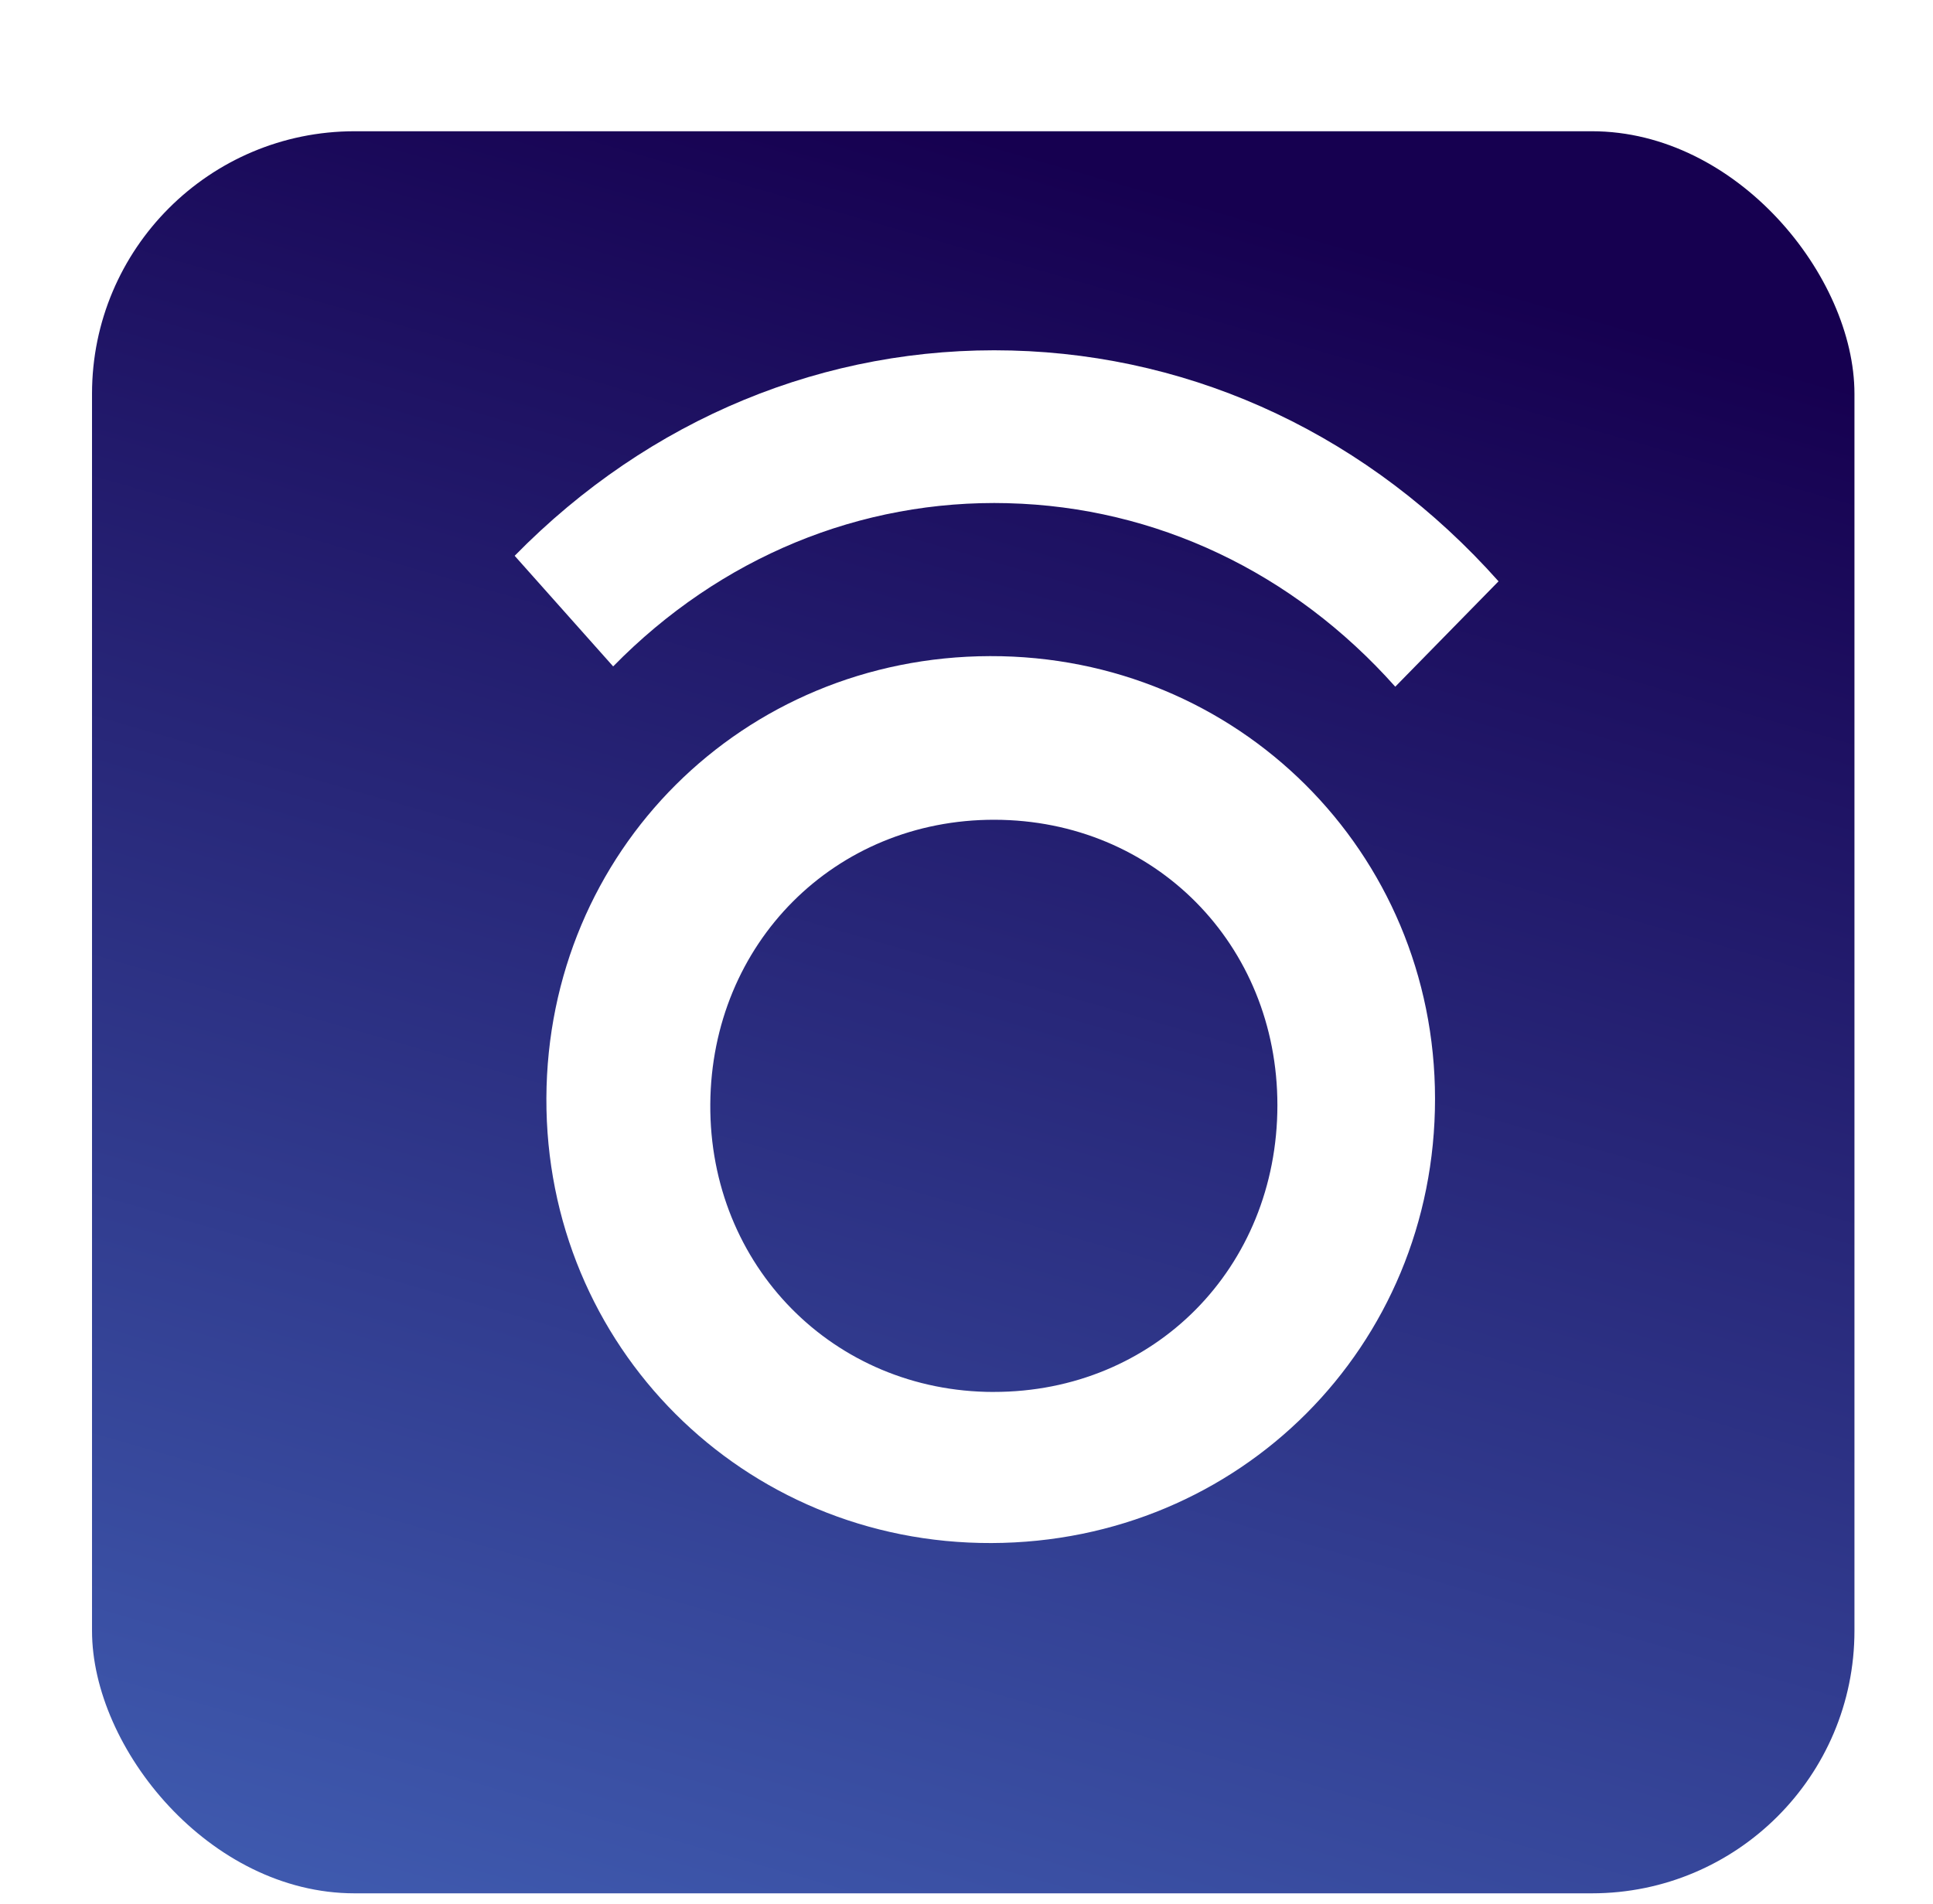
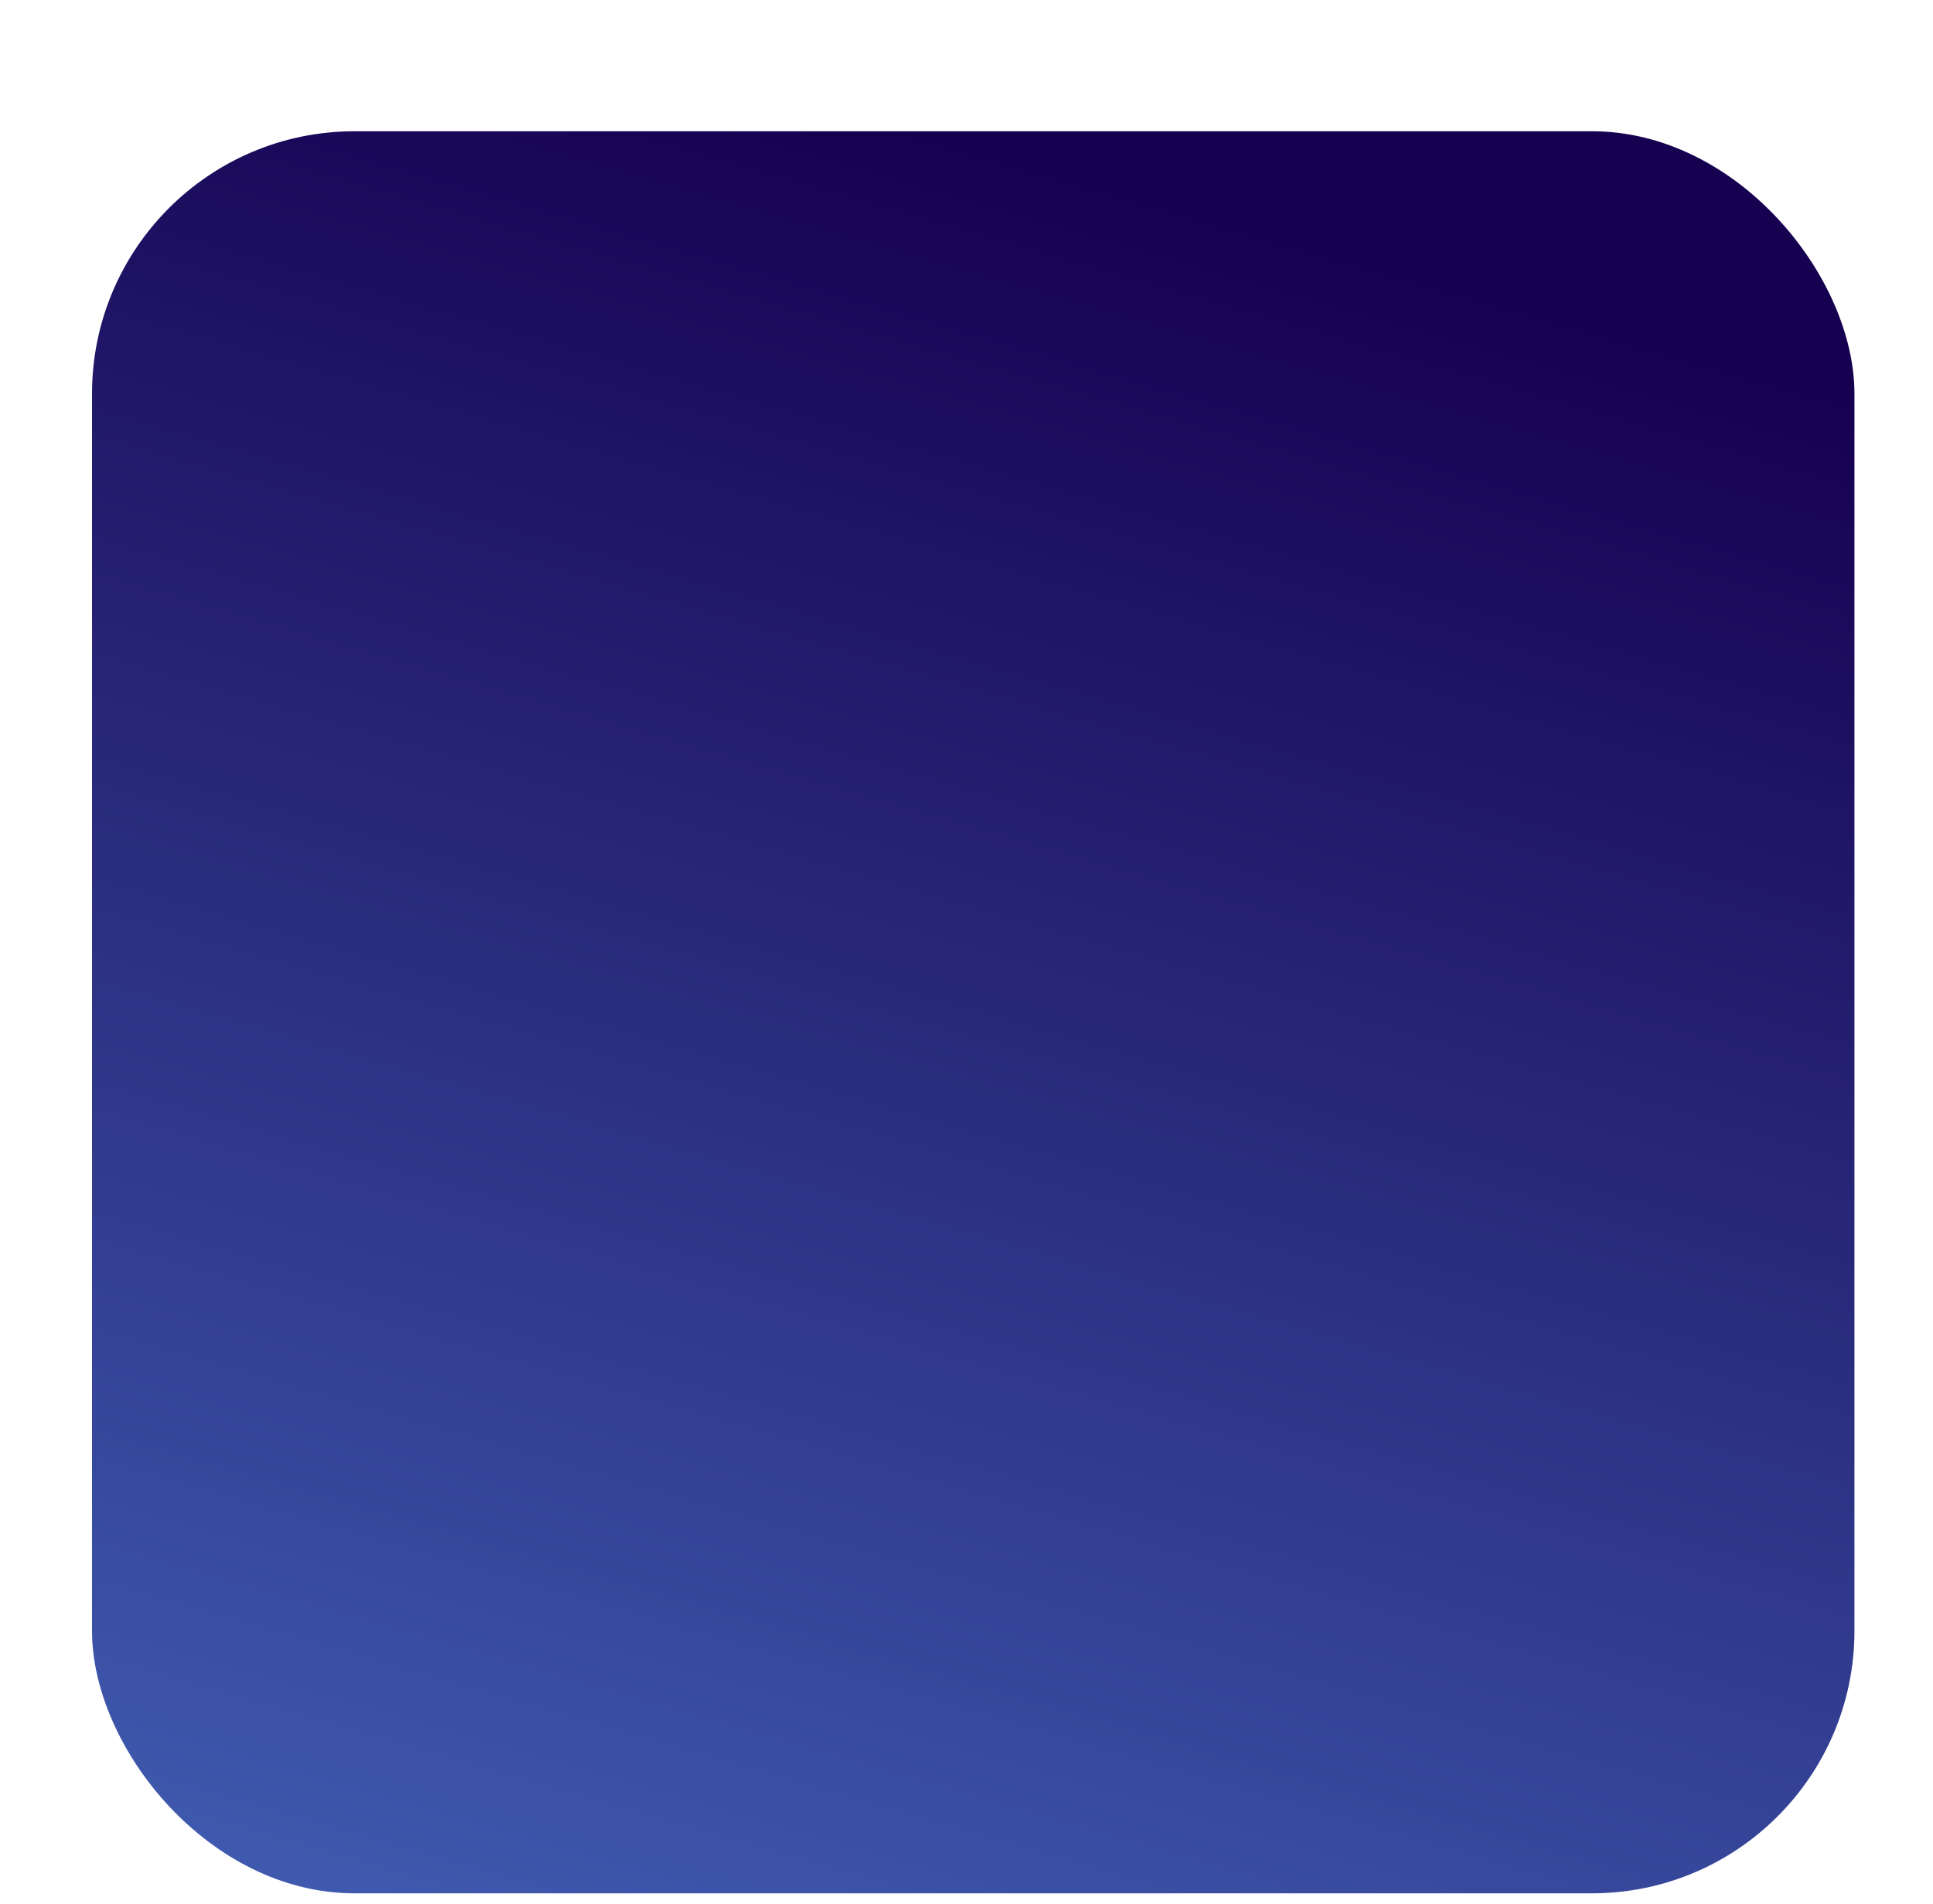
<svg xmlns="http://www.w3.org/2000/svg" width="68" height="67" viewBox="0 0 68 67" fill="none">
  <g filter="url(#filter0_di_1508_23116)">
    <rect x="3.237" width="62" height="62" rx="9.237" fill="url(#paint0_linear_1508_23116)" />
  </g>
  <g filter="url(#filter1_d_1508_23116)">
-     <path d="M35.463 15.397C40.66 15.53 45.496 17.822 49.083 21.853L52.716 18.145C48.205 13.076 42.123 10.193 35.584 10.024C29.048 9.855 22.839 12.42 18.105 17.247L21.57 21.139C25.332 17.301 30.265 15.262 35.463 15.396" fill="white" />
-     <path fill-rule="evenodd" clip-rule="evenodd" d="M19.221 36.33C19.256 27.643 26.124 20.799 34.827 20.777C43.536 20.756 50.48 27.664 50.482 36.352C50.486 45.065 43.608 51.957 34.88 51.984C26.143 52.013 19.187 45.056 19.221 36.33ZM24.987 36.546C24.951 42.226 29.32 46.663 34.954 46.668L34.955 46.667C40.607 46.671 44.932 42.299 44.937 36.583C44.94 30.915 40.614 26.546 34.989 26.535C29.373 26.523 25.024 30.878 24.987 36.546Z" fill="white" />
-   </g>
+     </g>
  <defs>
    <filter id="filter0_di_1508_23116" x="0.928" y="0" width="66.618" height="66.618" filterUnits="userSpaceOnUse" color-interpolation-filters="sRGB">
      <feFlood flood-opacity="0" result="BackgroundImageFix" />
      <feColorMatrix in="SourceAlpha" type="matrix" values="0 0 0 0 0 0 0 0 0 0 0 0 0 0 0 0 0 0 127 0" result="hardAlpha" />
      <feOffset dy="2.309" />
      <feGaussianBlur stdDeviation="1.155" />
      <feComposite in2="hardAlpha" operator="out" />
      <feColorMatrix type="matrix" values="0 0 0 0 0 0 0 0 0 0 0 0 0 0 0 0 0 0 0.25 0" />
      <feBlend mode="normal" in2="BackgroundImageFix" result="effect1_dropShadow_1508_23116" />
      <feBlend mode="normal" in="SourceGraphic" in2="effect1_dropShadow_1508_23116" result="shape" />
      <feColorMatrix in="SourceAlpha" type="matrix" values="0 0 0 0 0 0 0 0 0 0 0 0 0 0 0 0 0 0 127 0" result="hardAlpha" />
      <feOffset dy="2.309" />
      <feGaussianBlur stdDeviation="1.155" />
      <feComposite in2="hardAlpha" operator="arithmetic" k2="-1" k3="1" />
      <feColorMatrix type="matrix" values="0 0 0 0 0 0 0 0 0 0 0 0 0 0 0 0 0 0 0.25 0" />
      <feBlend mode="normal" in2="shape" result="effect2_innerShadow_1508_23116" />
    </filter>
    <filter id="filter1_d_1508_23116" x="15.796" y="10.016" width="39.229" height="46.587" filterUnits="userSpaceOnUse" color-interpolation-filters="sRGB">
      <feFlood flood-opacity="0" result="BackgroundImageFix" />
      <feColorMatrix in="SourceAlpha" type="matrix" values="0 0 0 0 0 0 0 0 0 0 0 0 0 0 0 0 0 0 127 0" result="hardAlpha" />
      <feOffset dy="2.309" />
      <feGaussianBlur stdDeviation="1.155" />
      <feComposite in2="hardAlpha" operator="out" />
      <feColorMatrix type="matrix" values="0 0 0 0 0 0 0 0 0 0 0 0 0 0 0 0 0 0 0.25 0" />
      <feBlend mode="normal" in2="BackgroundImageFix" result="effect1_dropShadow_1508_23116" />
      <feBlend mode="normal" in="SourceGraphic" in2="effect1_dropShadow_1508_23116" result="shape" />
    </filter>
    <linearGradient id="paint0_linear_1508_23116" x1="34.237" y1="6.01917e-07" x2="14.04" y2="69.985" gradientUnits="userSpaceOnUse">
      <stop stop-color="#160050" />
      <stop offset="1" stop-color="#4363B8" />
    </linearGradient>
  </defs>
</svg>